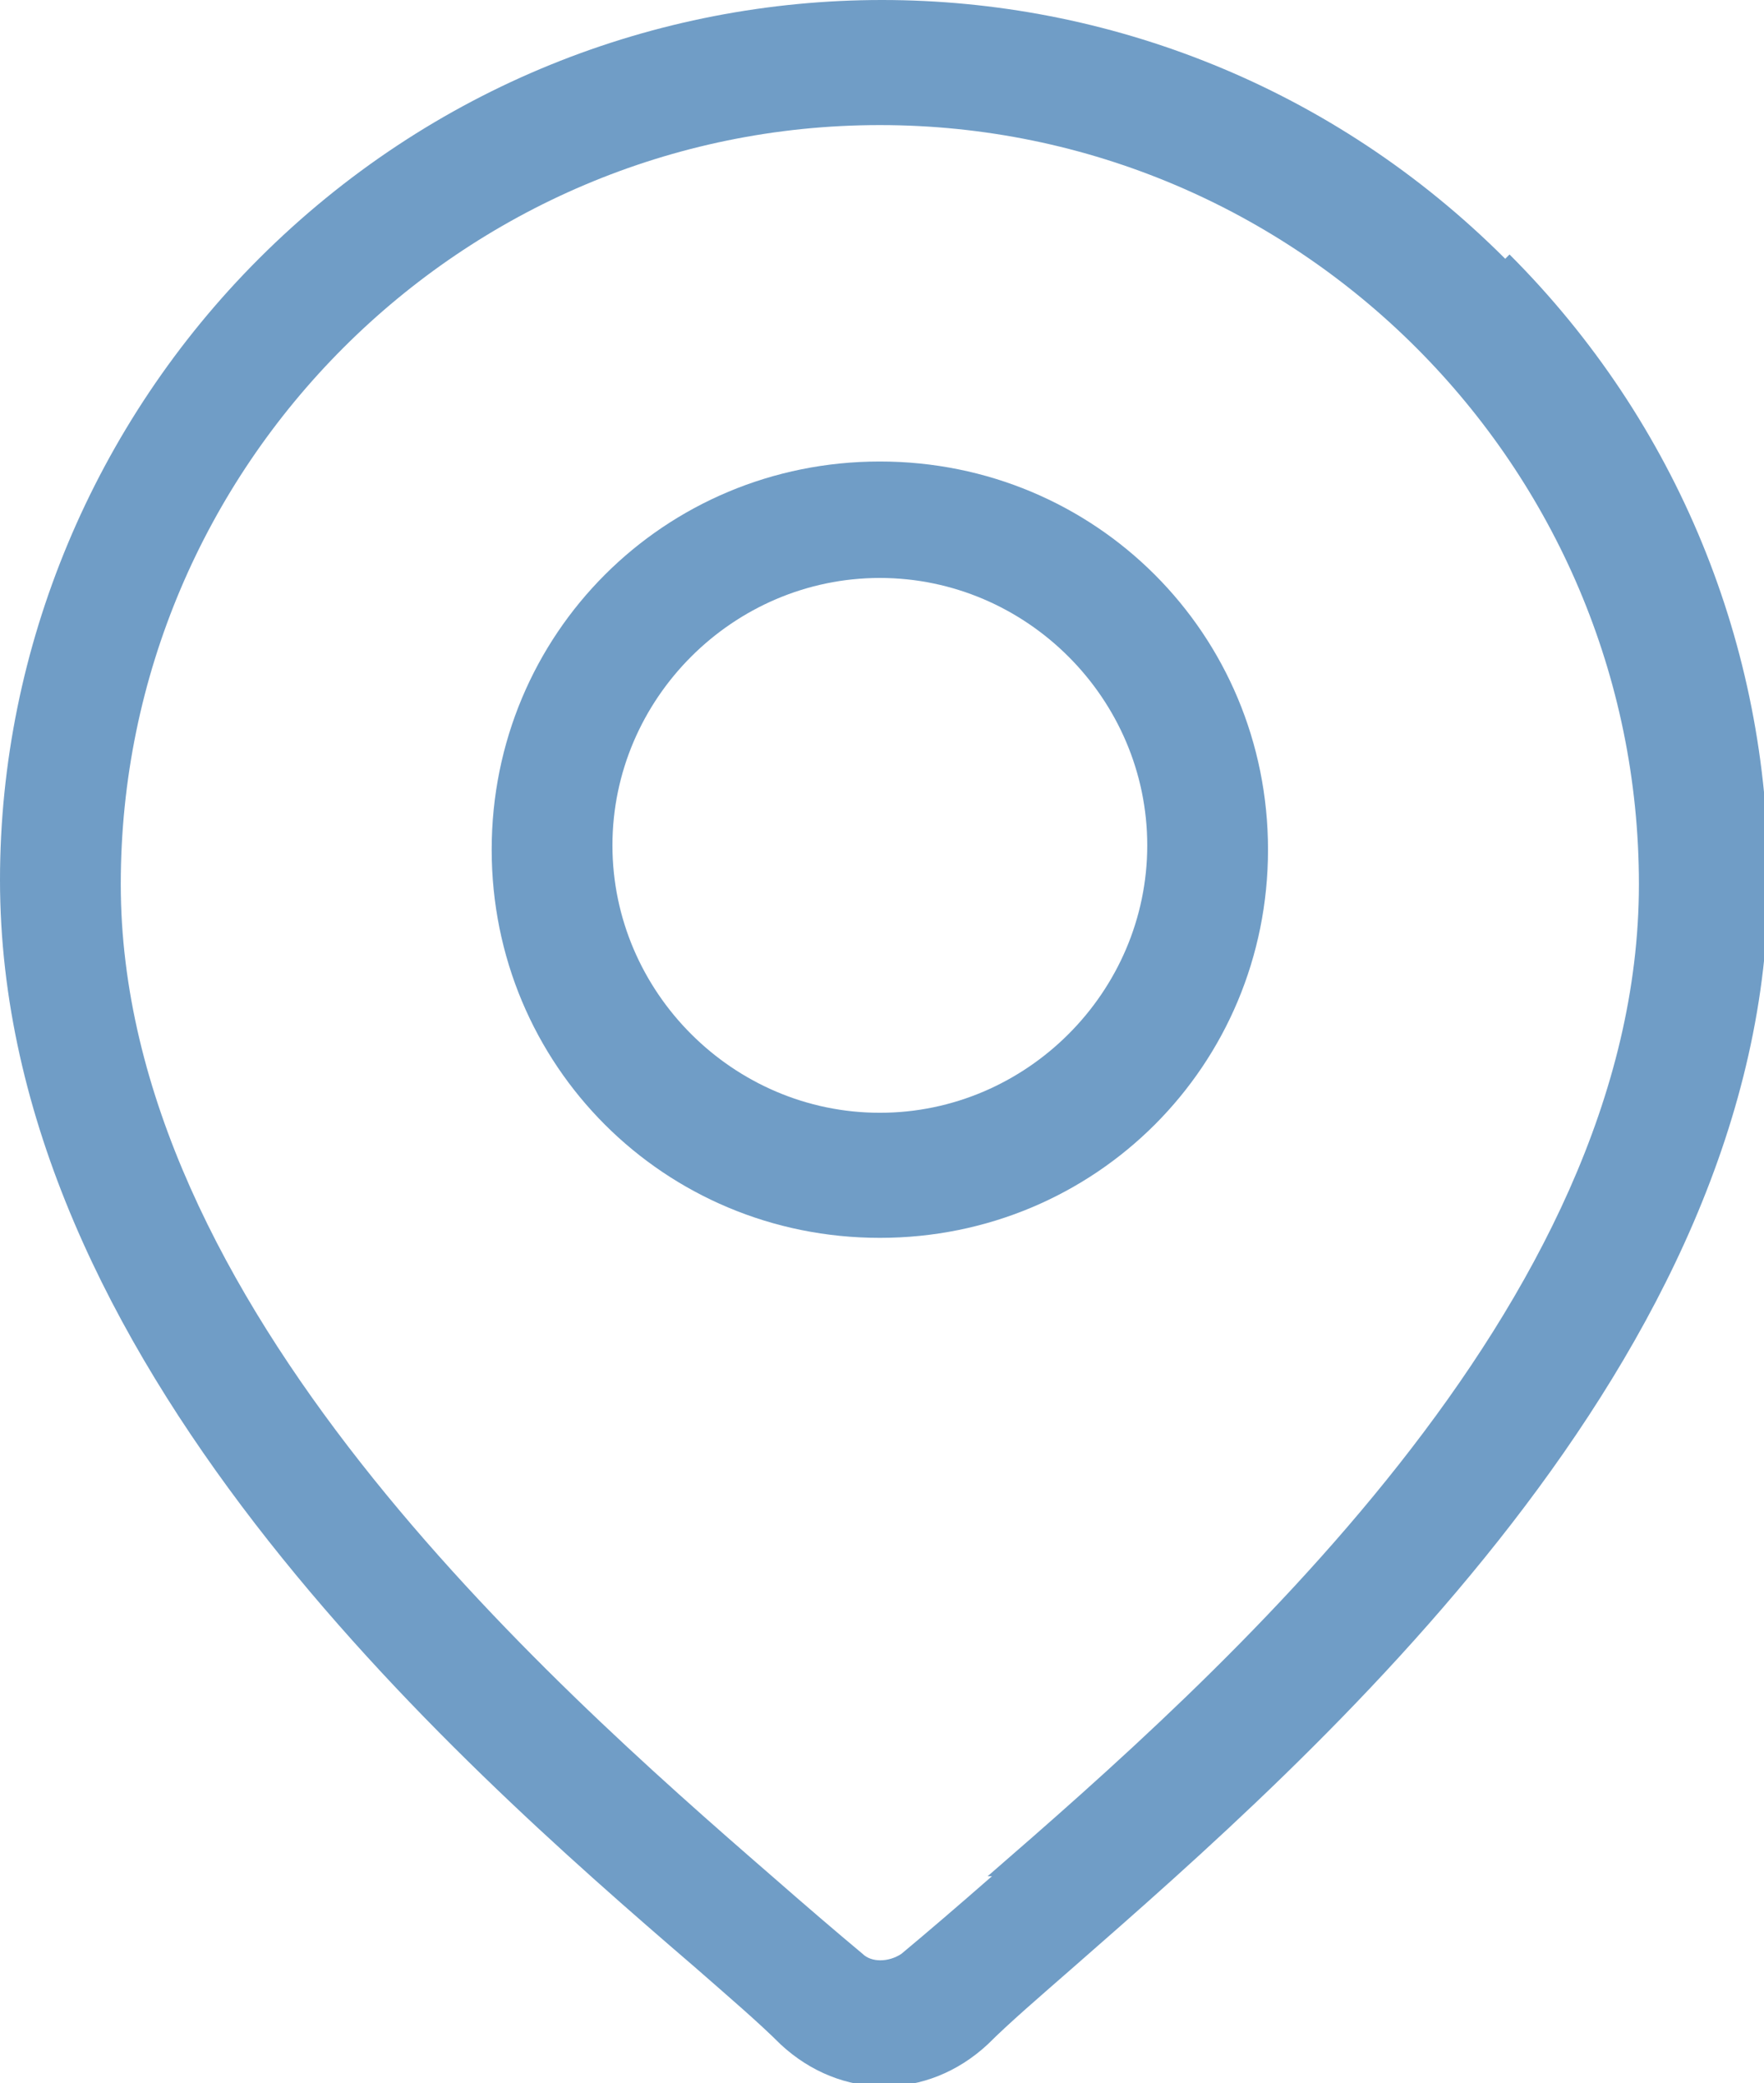
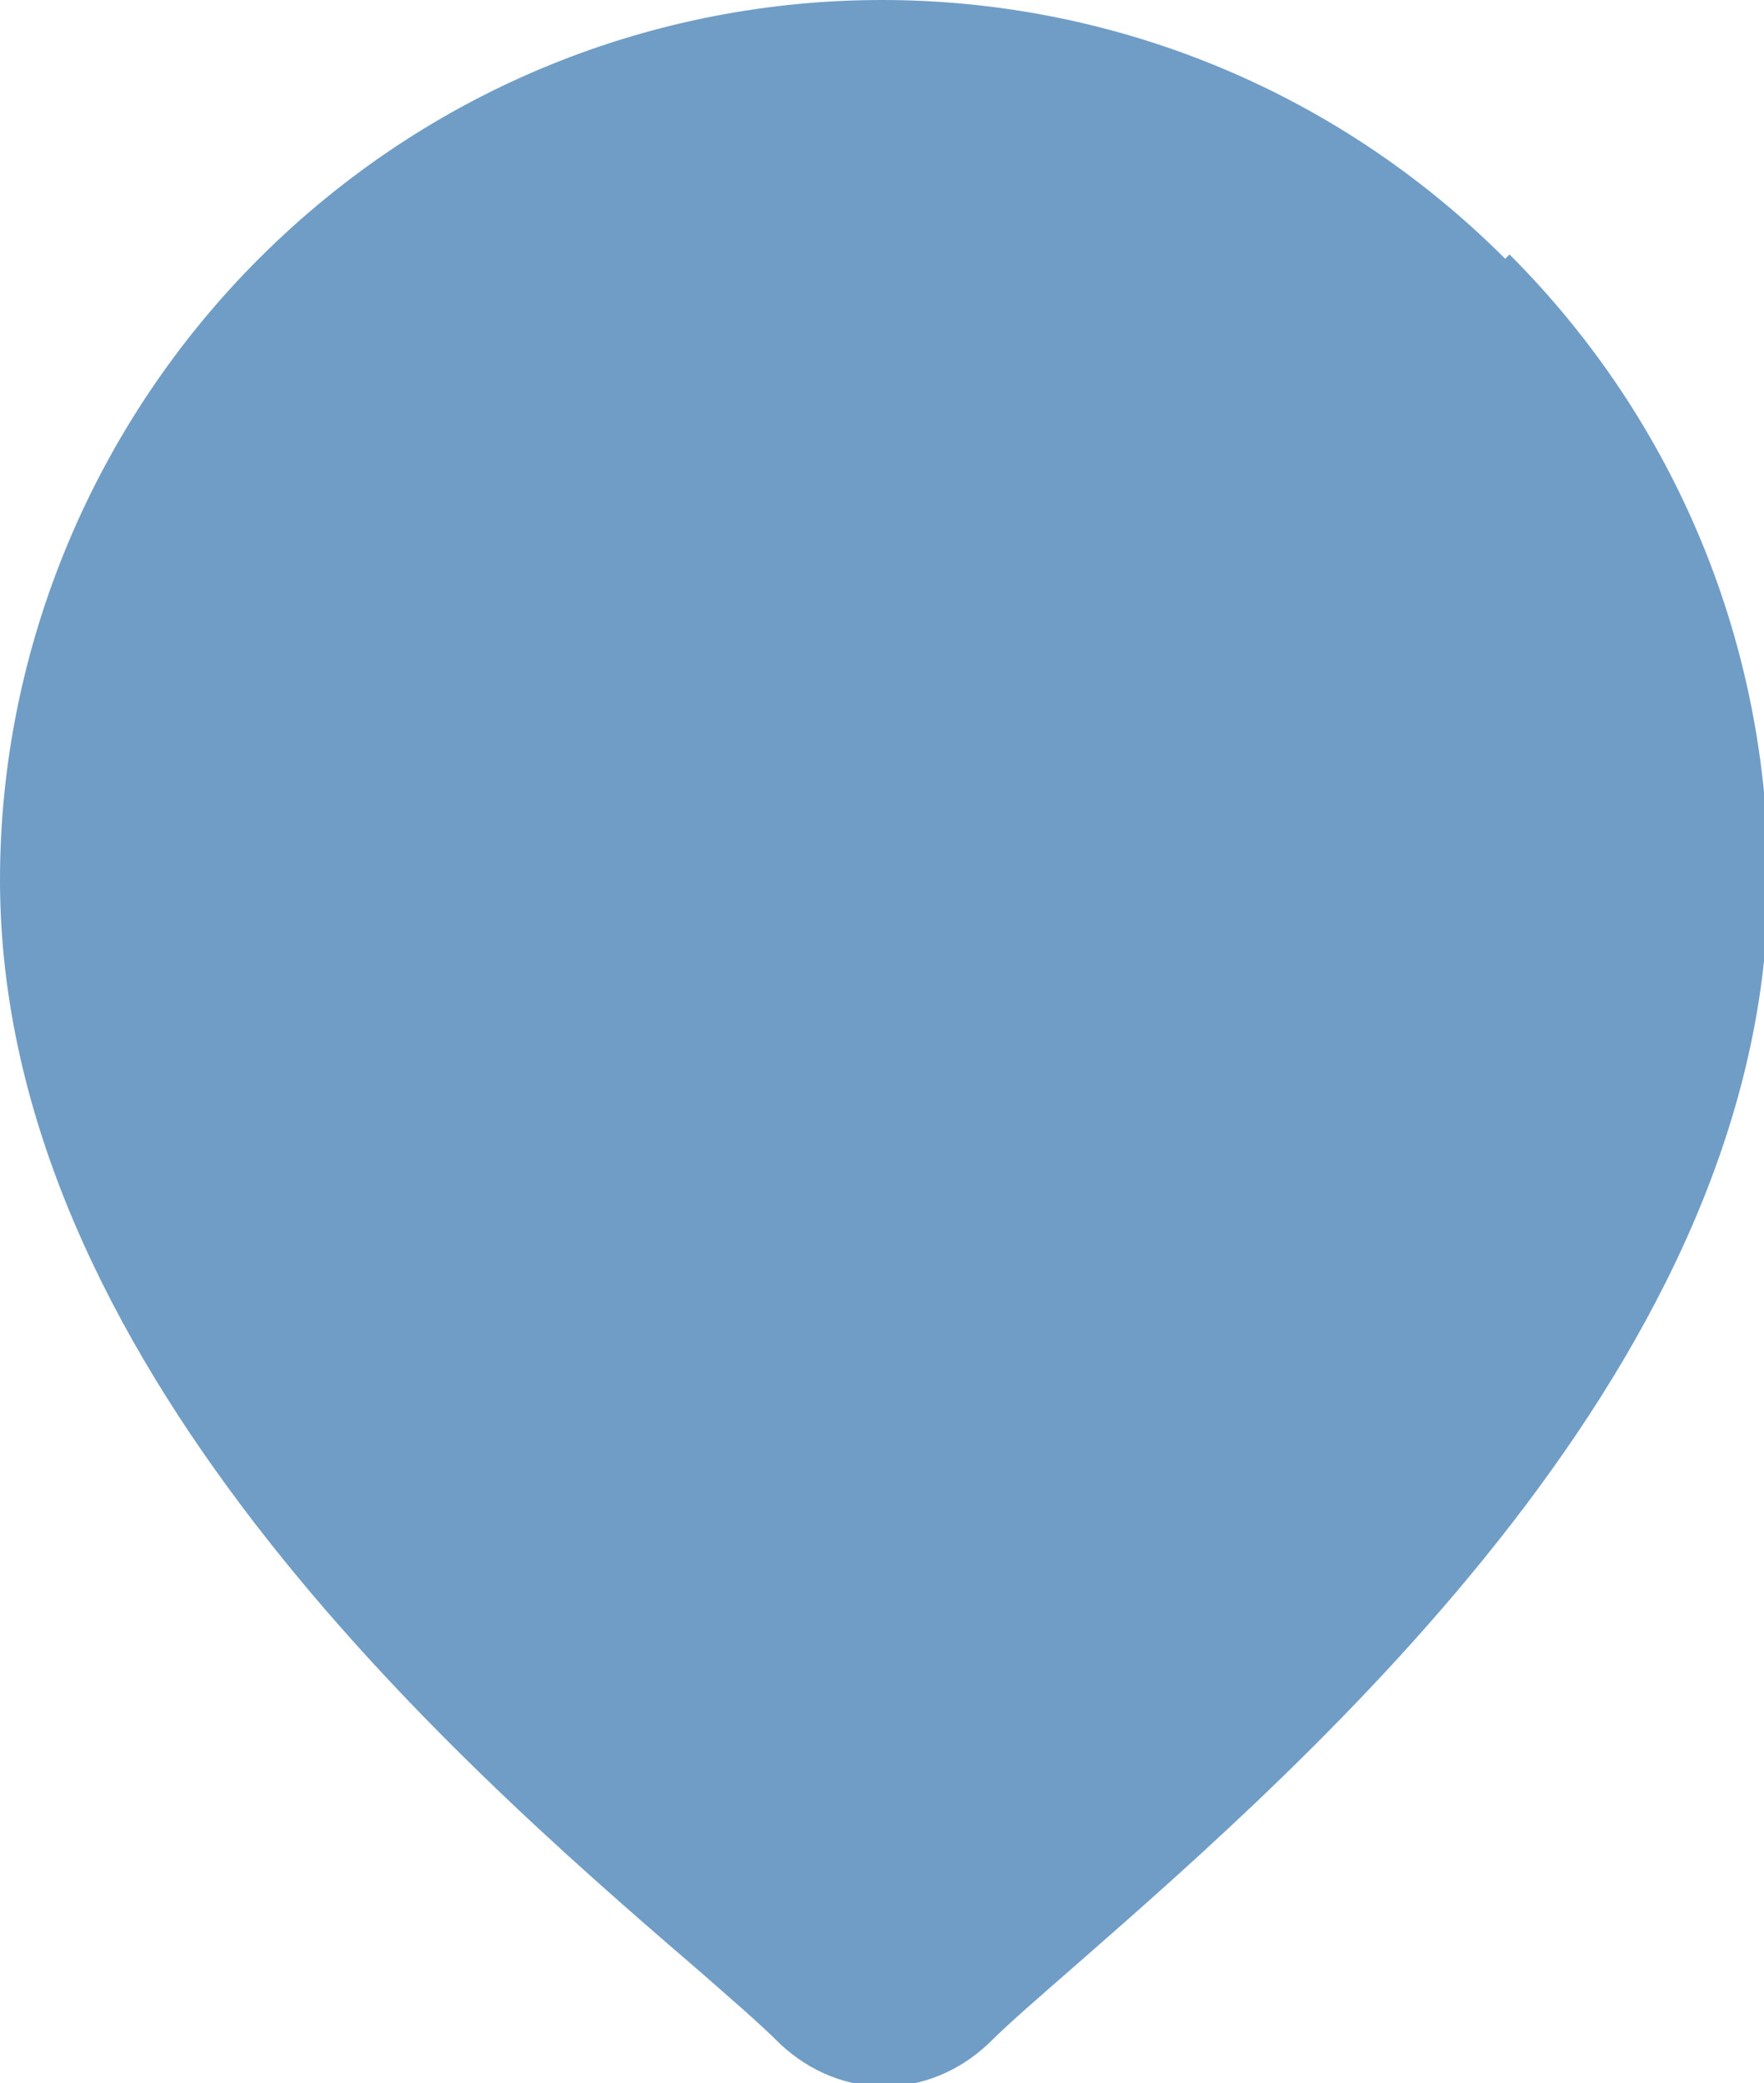
<svg xmlns="http://www.w3.org/2000/svg" width="40.9" height="48.3" viewBox="0 0 40.9 48.3">
-   <path fill="#709dc6" d="M34.9,6c-8-8-20.9-8-28.9,0C2.2,9.8,0,15,0,20.4,0,31.5,10.4,40.7,16.1,45.6c.8.7,1.5,1.3,2,1.8,1.4,1.3,3.4,1.3,4.8,0,.5-.5,1.2-1.1,2-1.8,5.6-4.9,16.1-14.1,16.1-25.2,0-5.4-2.1-10.6-6-14.5ZM23,43.5h0c-.8.7-1.5,1.3-2.1,1.8-.3.2-.7.2-.9,0-.6-.5-1.3-1.1-2.1-1.8-5.3-4.6-15.1-13.3-15.1-23,0-9.7,7.9-17.6,17.6-17.6,9.7,0,17.6,7.9,17.6,17.6,0,9.8-9.8,18.4-15.1,23Z" />
-   <path fill="#709dc6" d="M20.4,10.7c-5,0-9,4-9,9s4,9,9,9c5,0,9-4,9-9,0-5-4-9-9-9ZM20.4,25.8c-3.4,0-6.2-2.8-6.2-6.2s2.8-6.2,6.2-6.2,6.2,2.8,6.2,6.2c0,3.4-2.8,6.2-6.2,6.2Z" />
+   <path fill="#709dc6" d="M34.9,6c-8-8-20.9-8-28.9,0C2.2,9.8,0,15,0,20.4,0,31.5,10.4,40.7,16.1,45.6c.8.7,1.5,1.3,2,1.8,1.4,1.3,3.4,1.3,4.8,0,.5-.5,1.2-1.1,2-1.8,5.6-4.9,16.1-14.1,16.1-25.2,0-5.4-2.1-10.6-6-14.5ZM23,43.5h0Z" />
</svg>